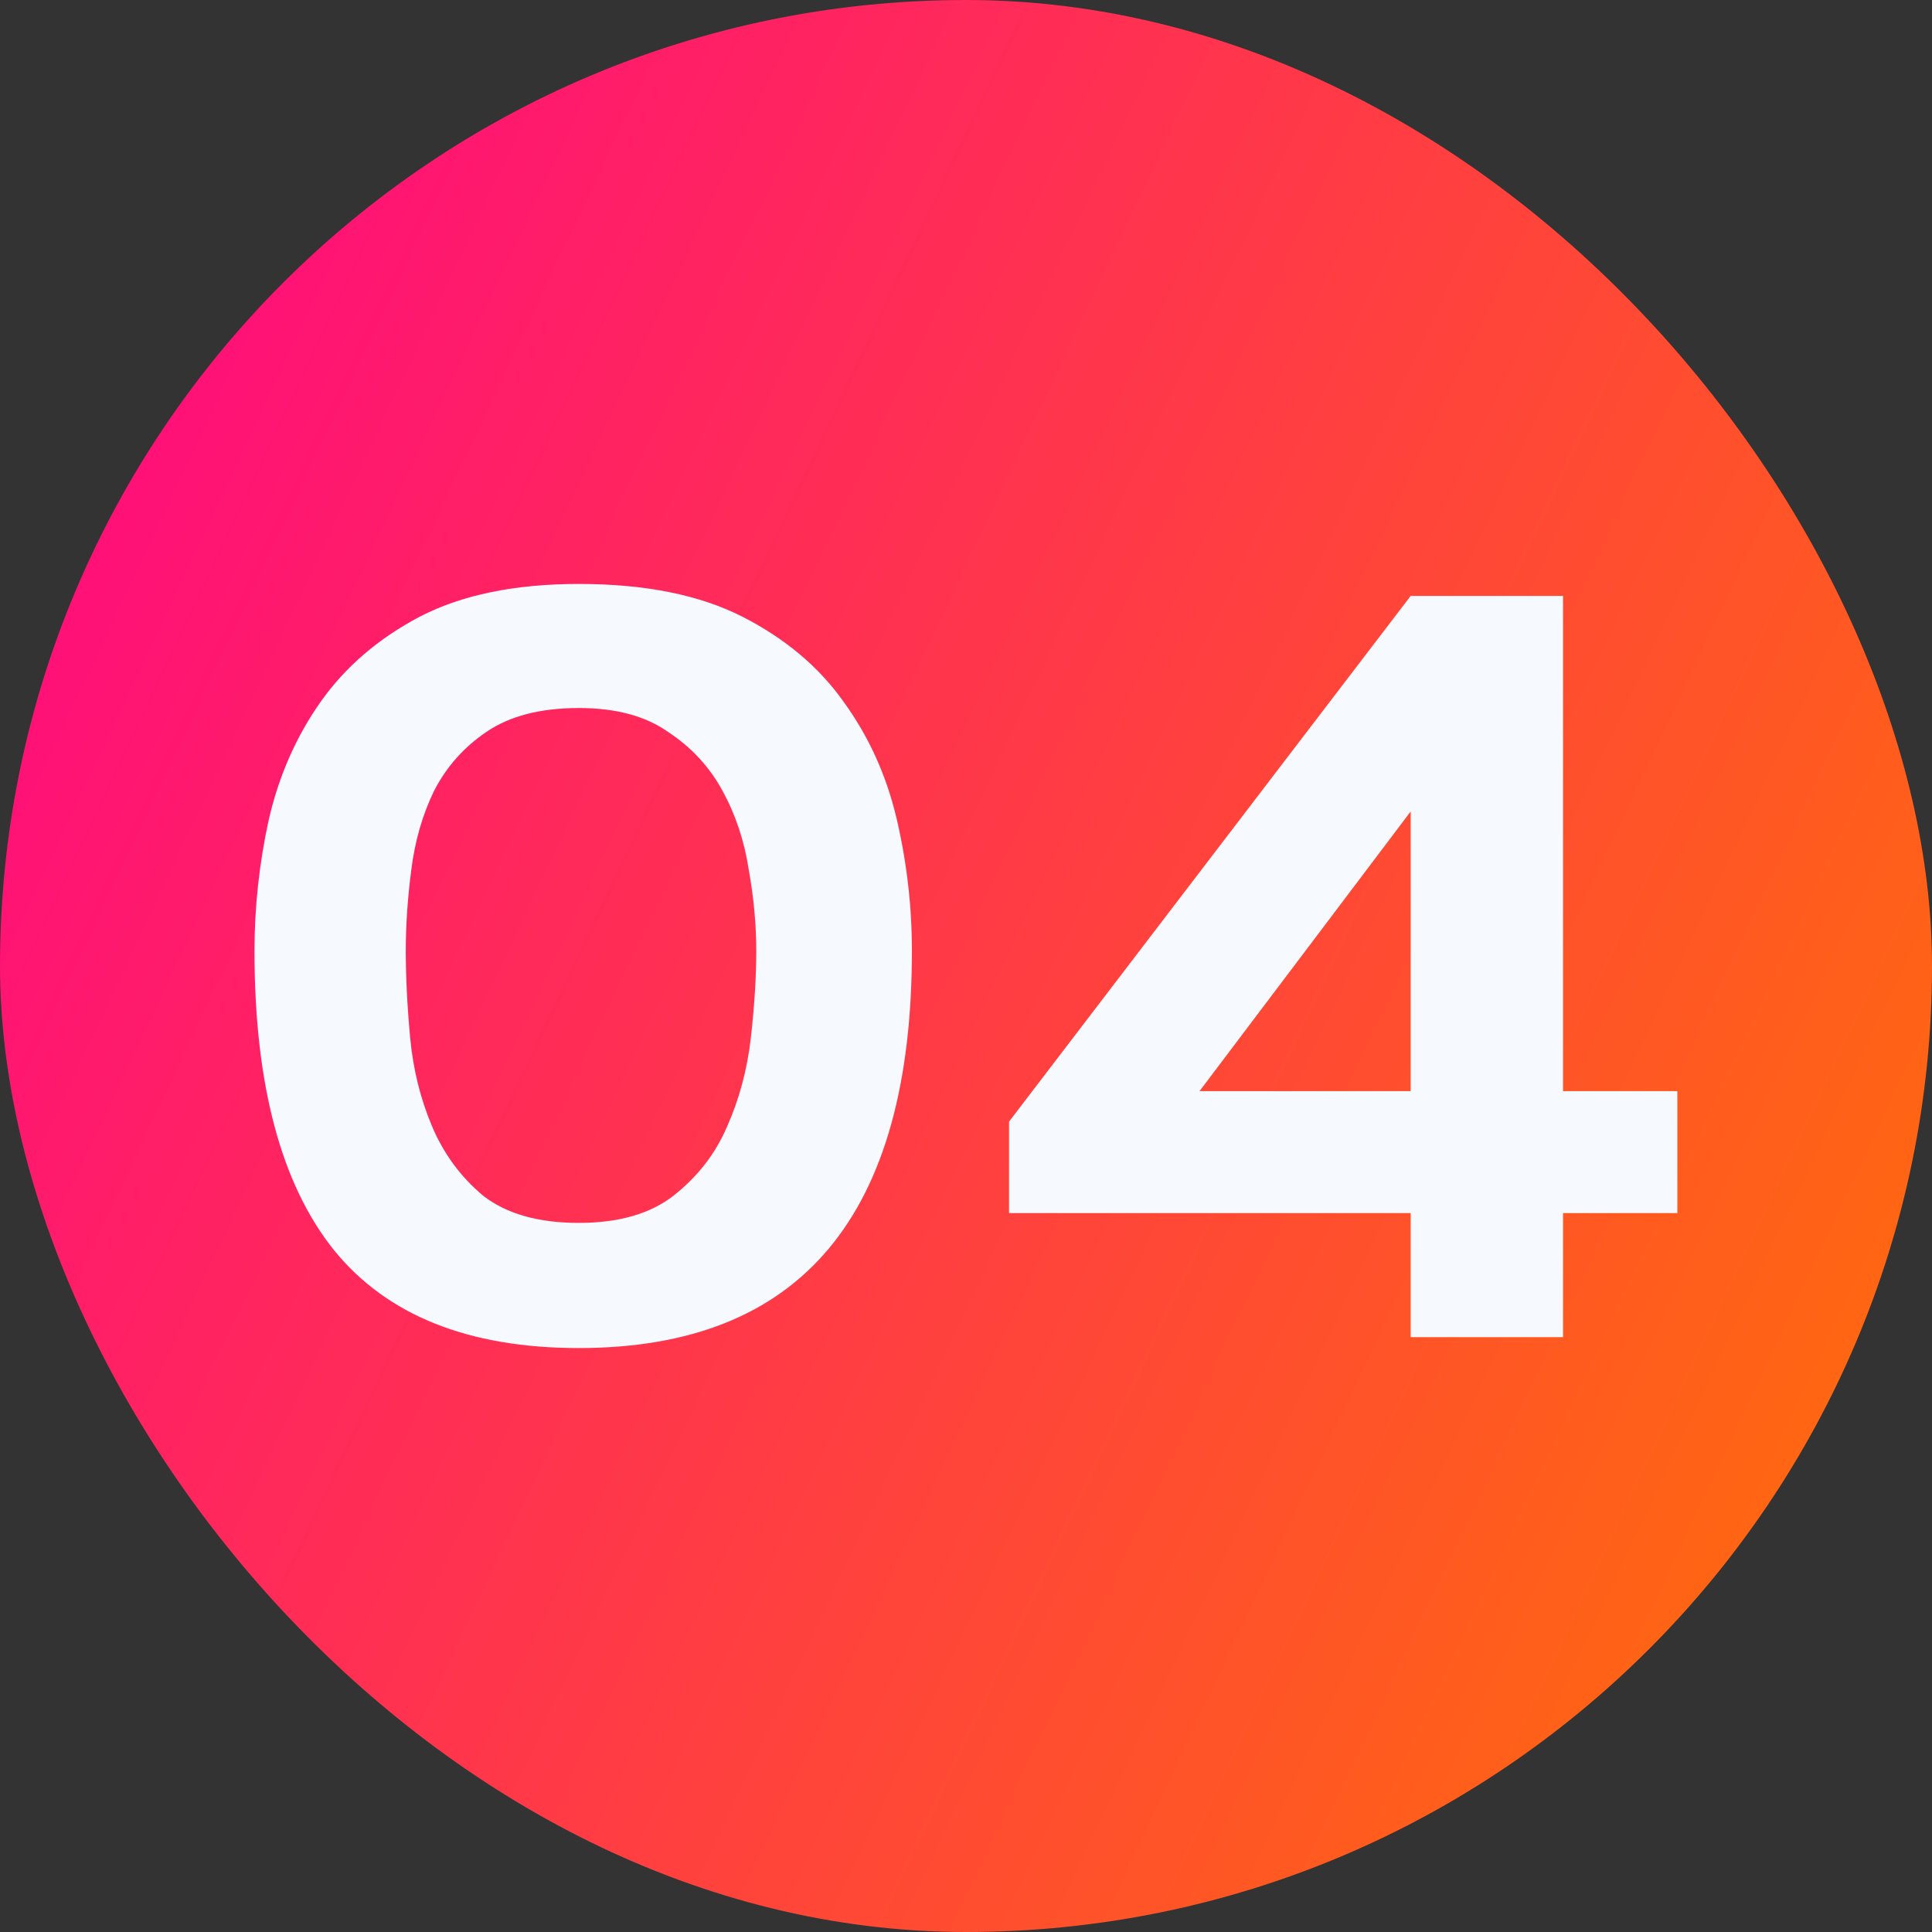
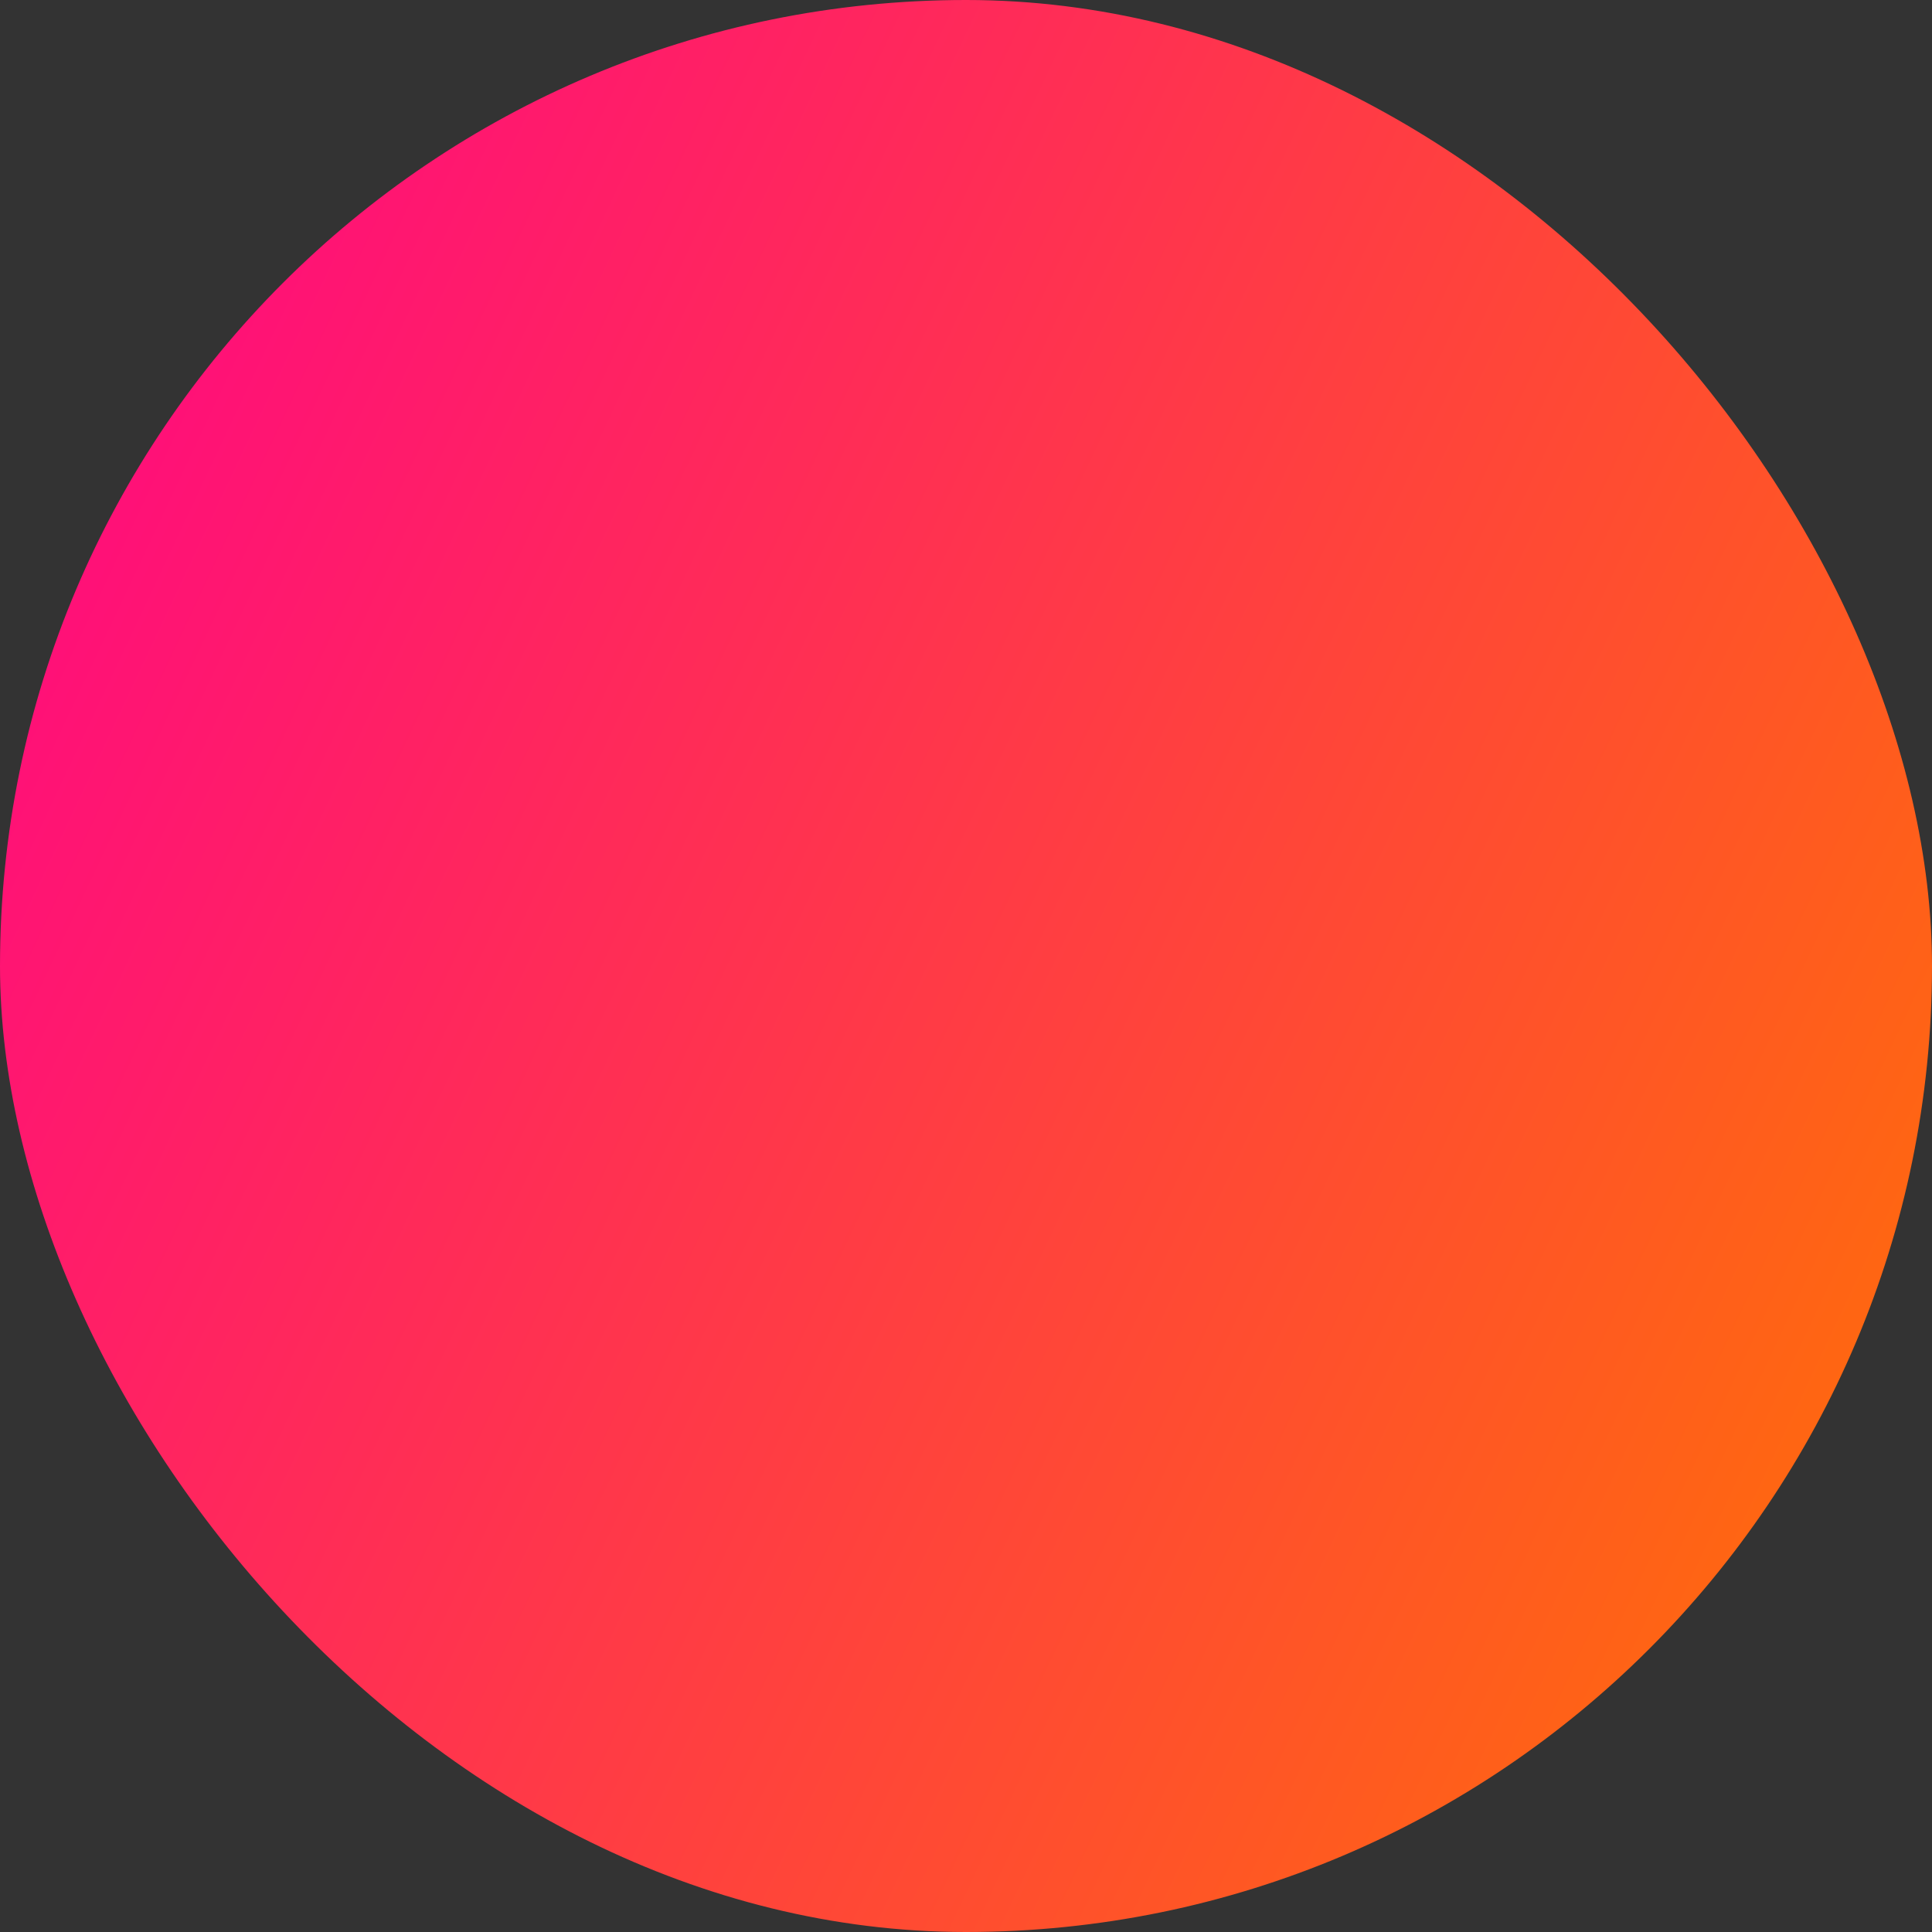
<svg xmlns="http://www.w3.org/2000/svg" width="36" height="36" viewBox="0 0 36 36" fill="none">
  <rect x="0" y="0" width="36" height="36" fill="#333333" stroke="none" />
  <rect width="36" height="36" rx="18" fill="url(#paint0_linear_8757_11827)" />
-   <path d="M7.561 17.716C7.561 18.203 7.588 18.744 7.643 19.339C7.697 19.92 7.832 20.468 8.048 20.981C8.264 21.495 8.582 21.928 9.001 22.279C9.434 22.617 10.029 22.787 10.786 22.787C11.53 22.787 12.118 22.617 12.551 22.279C12.997 21.928 13.328 21.502 13.544 21.002C13.774 20.488 13.923 19.933 13.991 19.339C14.058 18.744 14.092 18.203 14.092 17.716C14.092 17.229 14.045 16.722 13.95 16.195C13.869 15.668 13.707 15.181 13.463 14.735C13.22 14.288 12.882 13.923 12.449 13.639C12.03 13.342 11.476 13.193 10.786 13.193C10.07 13.193 9.495 13.342 9.062 13.639C8.643 13.923 8.319 14.288 8.089 14.735C7.872 15.181 7.73 15.674 7.663 16.215C7.595 16.742 7.561 17.243 7.561 17.716ZM4.742 17.716C4.742 16.905 4.83 16.093 5.006 15.282C5.195 14.457 5.52 13.72 5.979 13.071C6.439 12.422 7.054 11.895 7.825 11.489C8.609 11.084 9.596 10.881 10.786 10.881C12.017 10.881 13.031 11.084 13.829 11.489C14.626 11.895 15.255 12.422 15.715 13.071C16.188 13.72 16.519 14.451 16.709 15.262C16.898 16.073 16.992 16.891 16.992 17.716C16.992 22.651 14.924 25.119 10.786 25.119C8.731 25.119 7.21 24.511 6.223 23.294C5.236 22.063 4.742 20.204 4.742 17.716ZM31.255 22.604H29.125V24.916H26.286V22.604H18.802V20.9L26.286 11.104H29.125V20.332H31.255V22.604ZM26.286 20.332V15.12L22.351 20.332H26.286Z" fill="#F6FAFE" />
  <defs>
    <linearGradient id="paint0_linear_8757_11827" x1="9.39273e-08" y1="2.644" x2="40.879" y2="21.916" gradientUnits="userSpaceOnUse">
      <stop stop-color="#FF0585" />
      <stop offset="1" stop-color="#FF7006" />
    </linearGradient>
  </defs>
</svg>